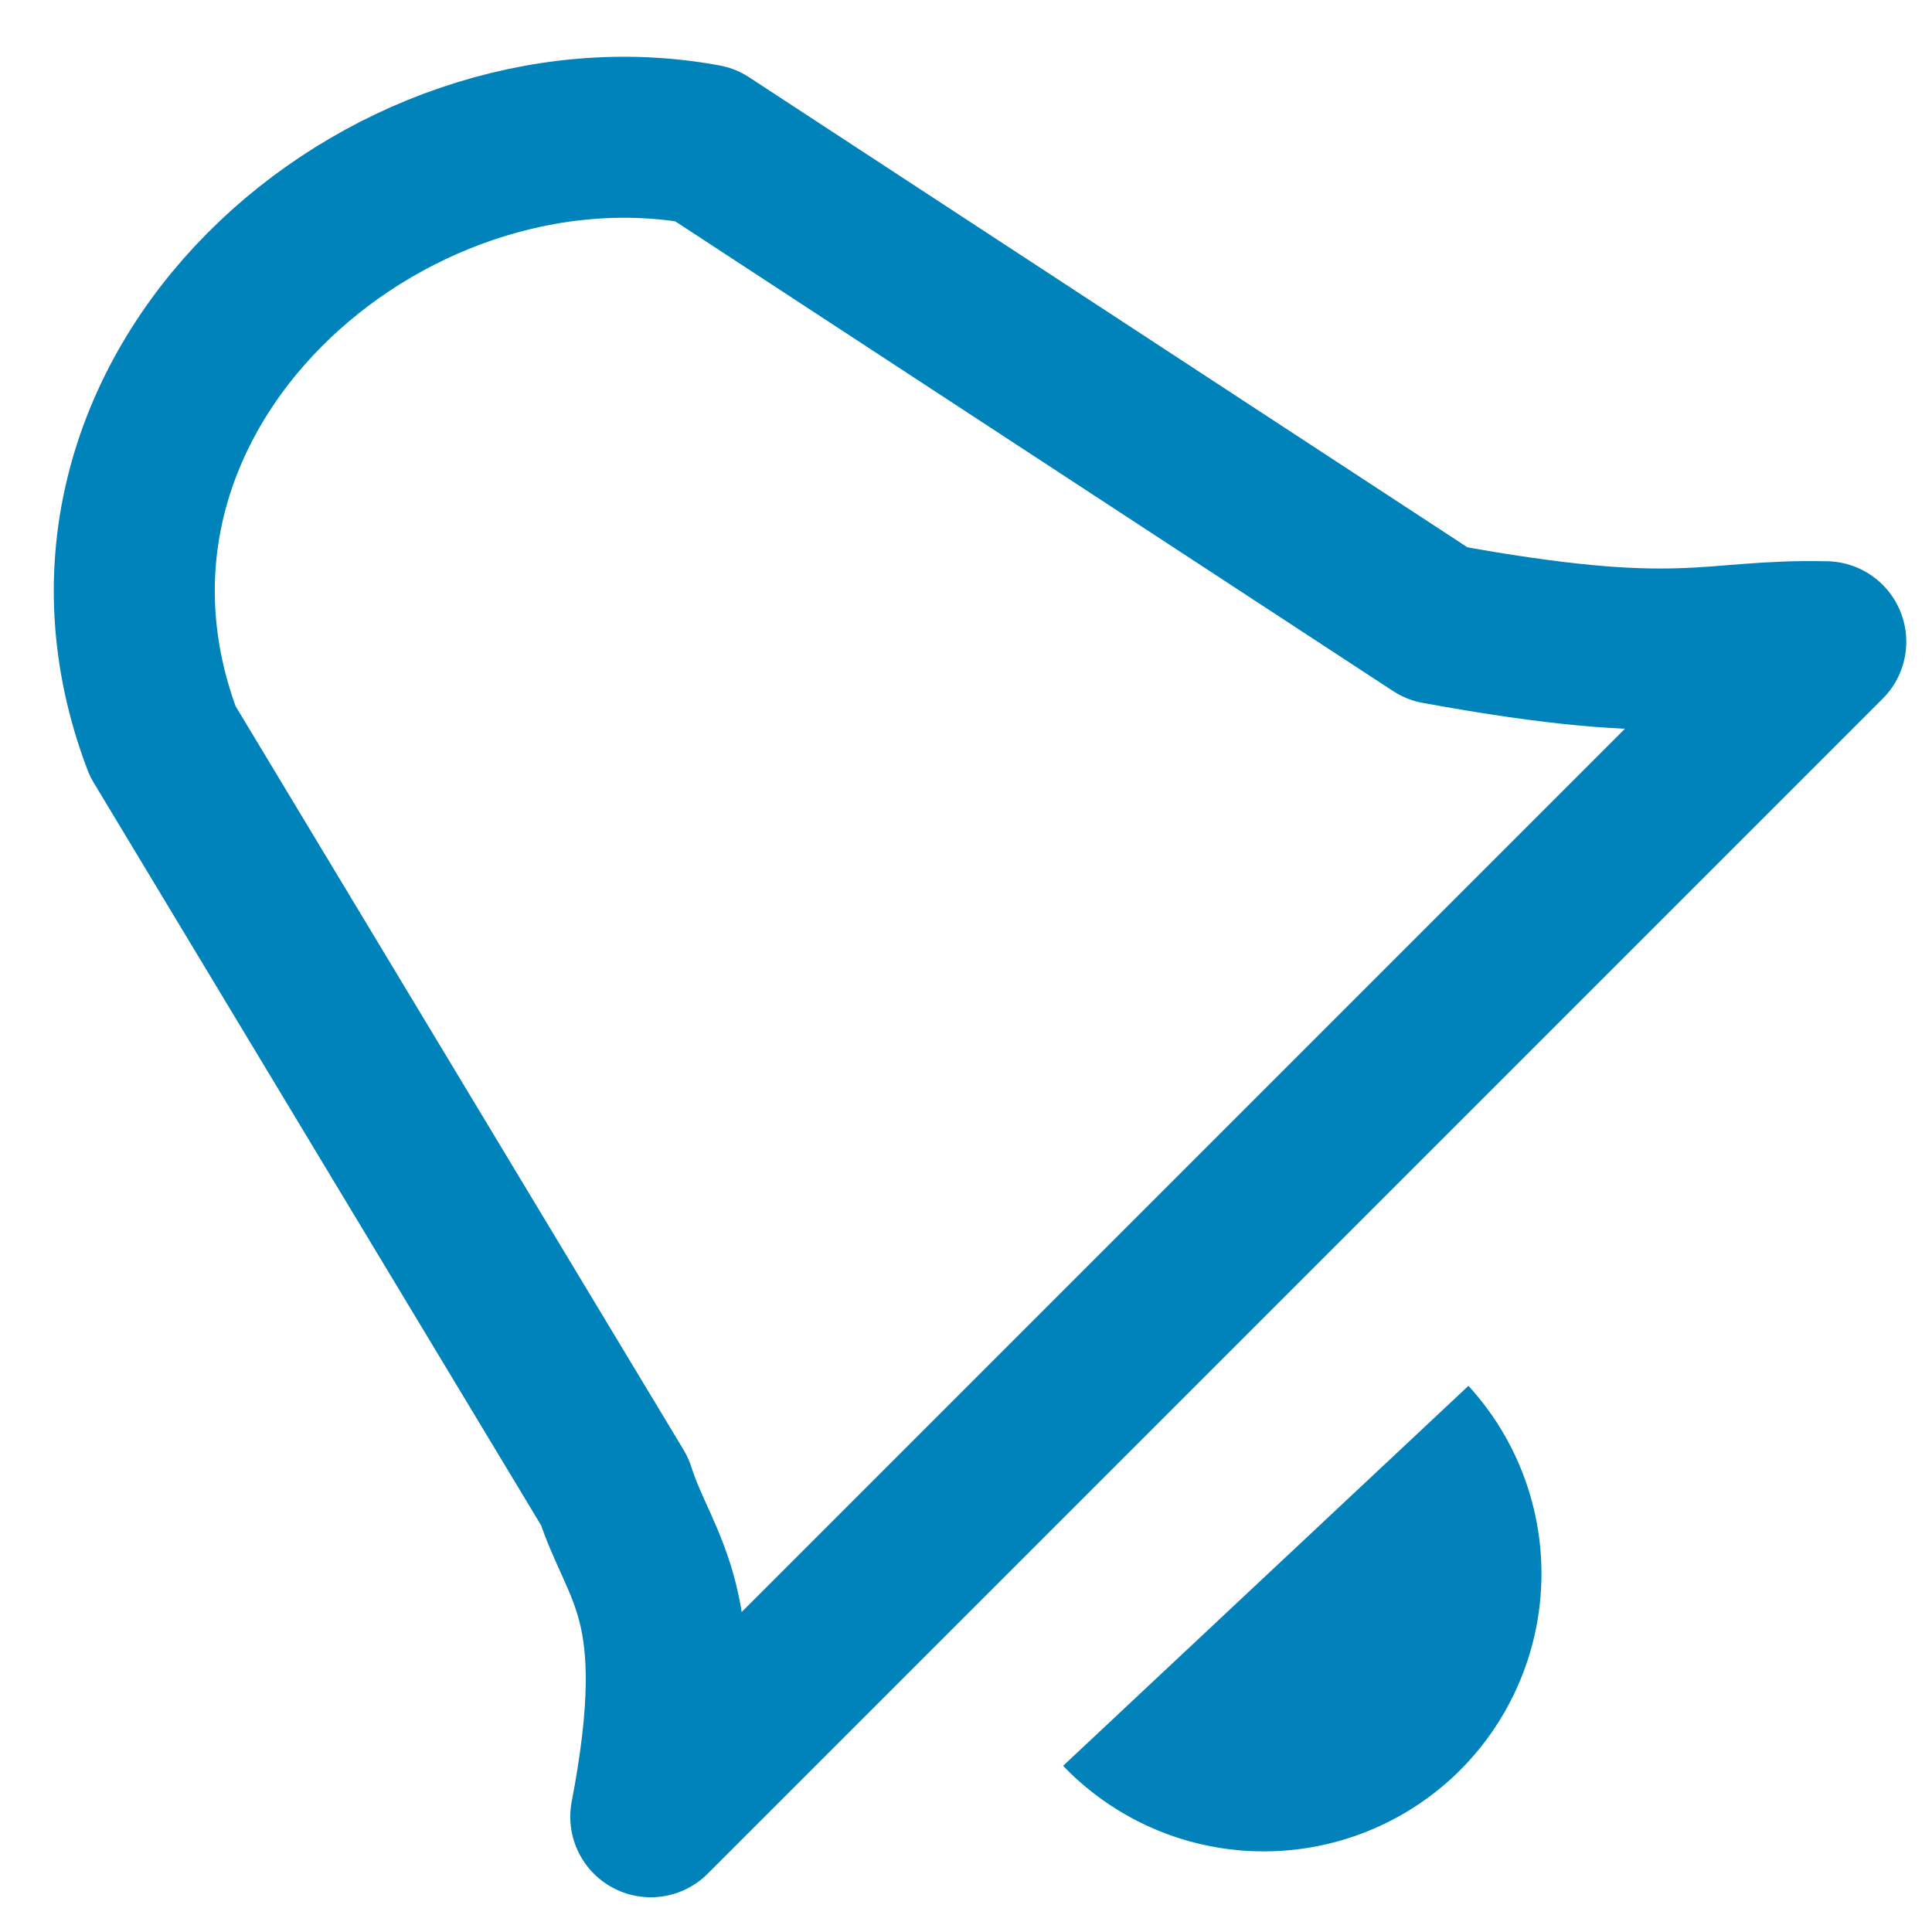
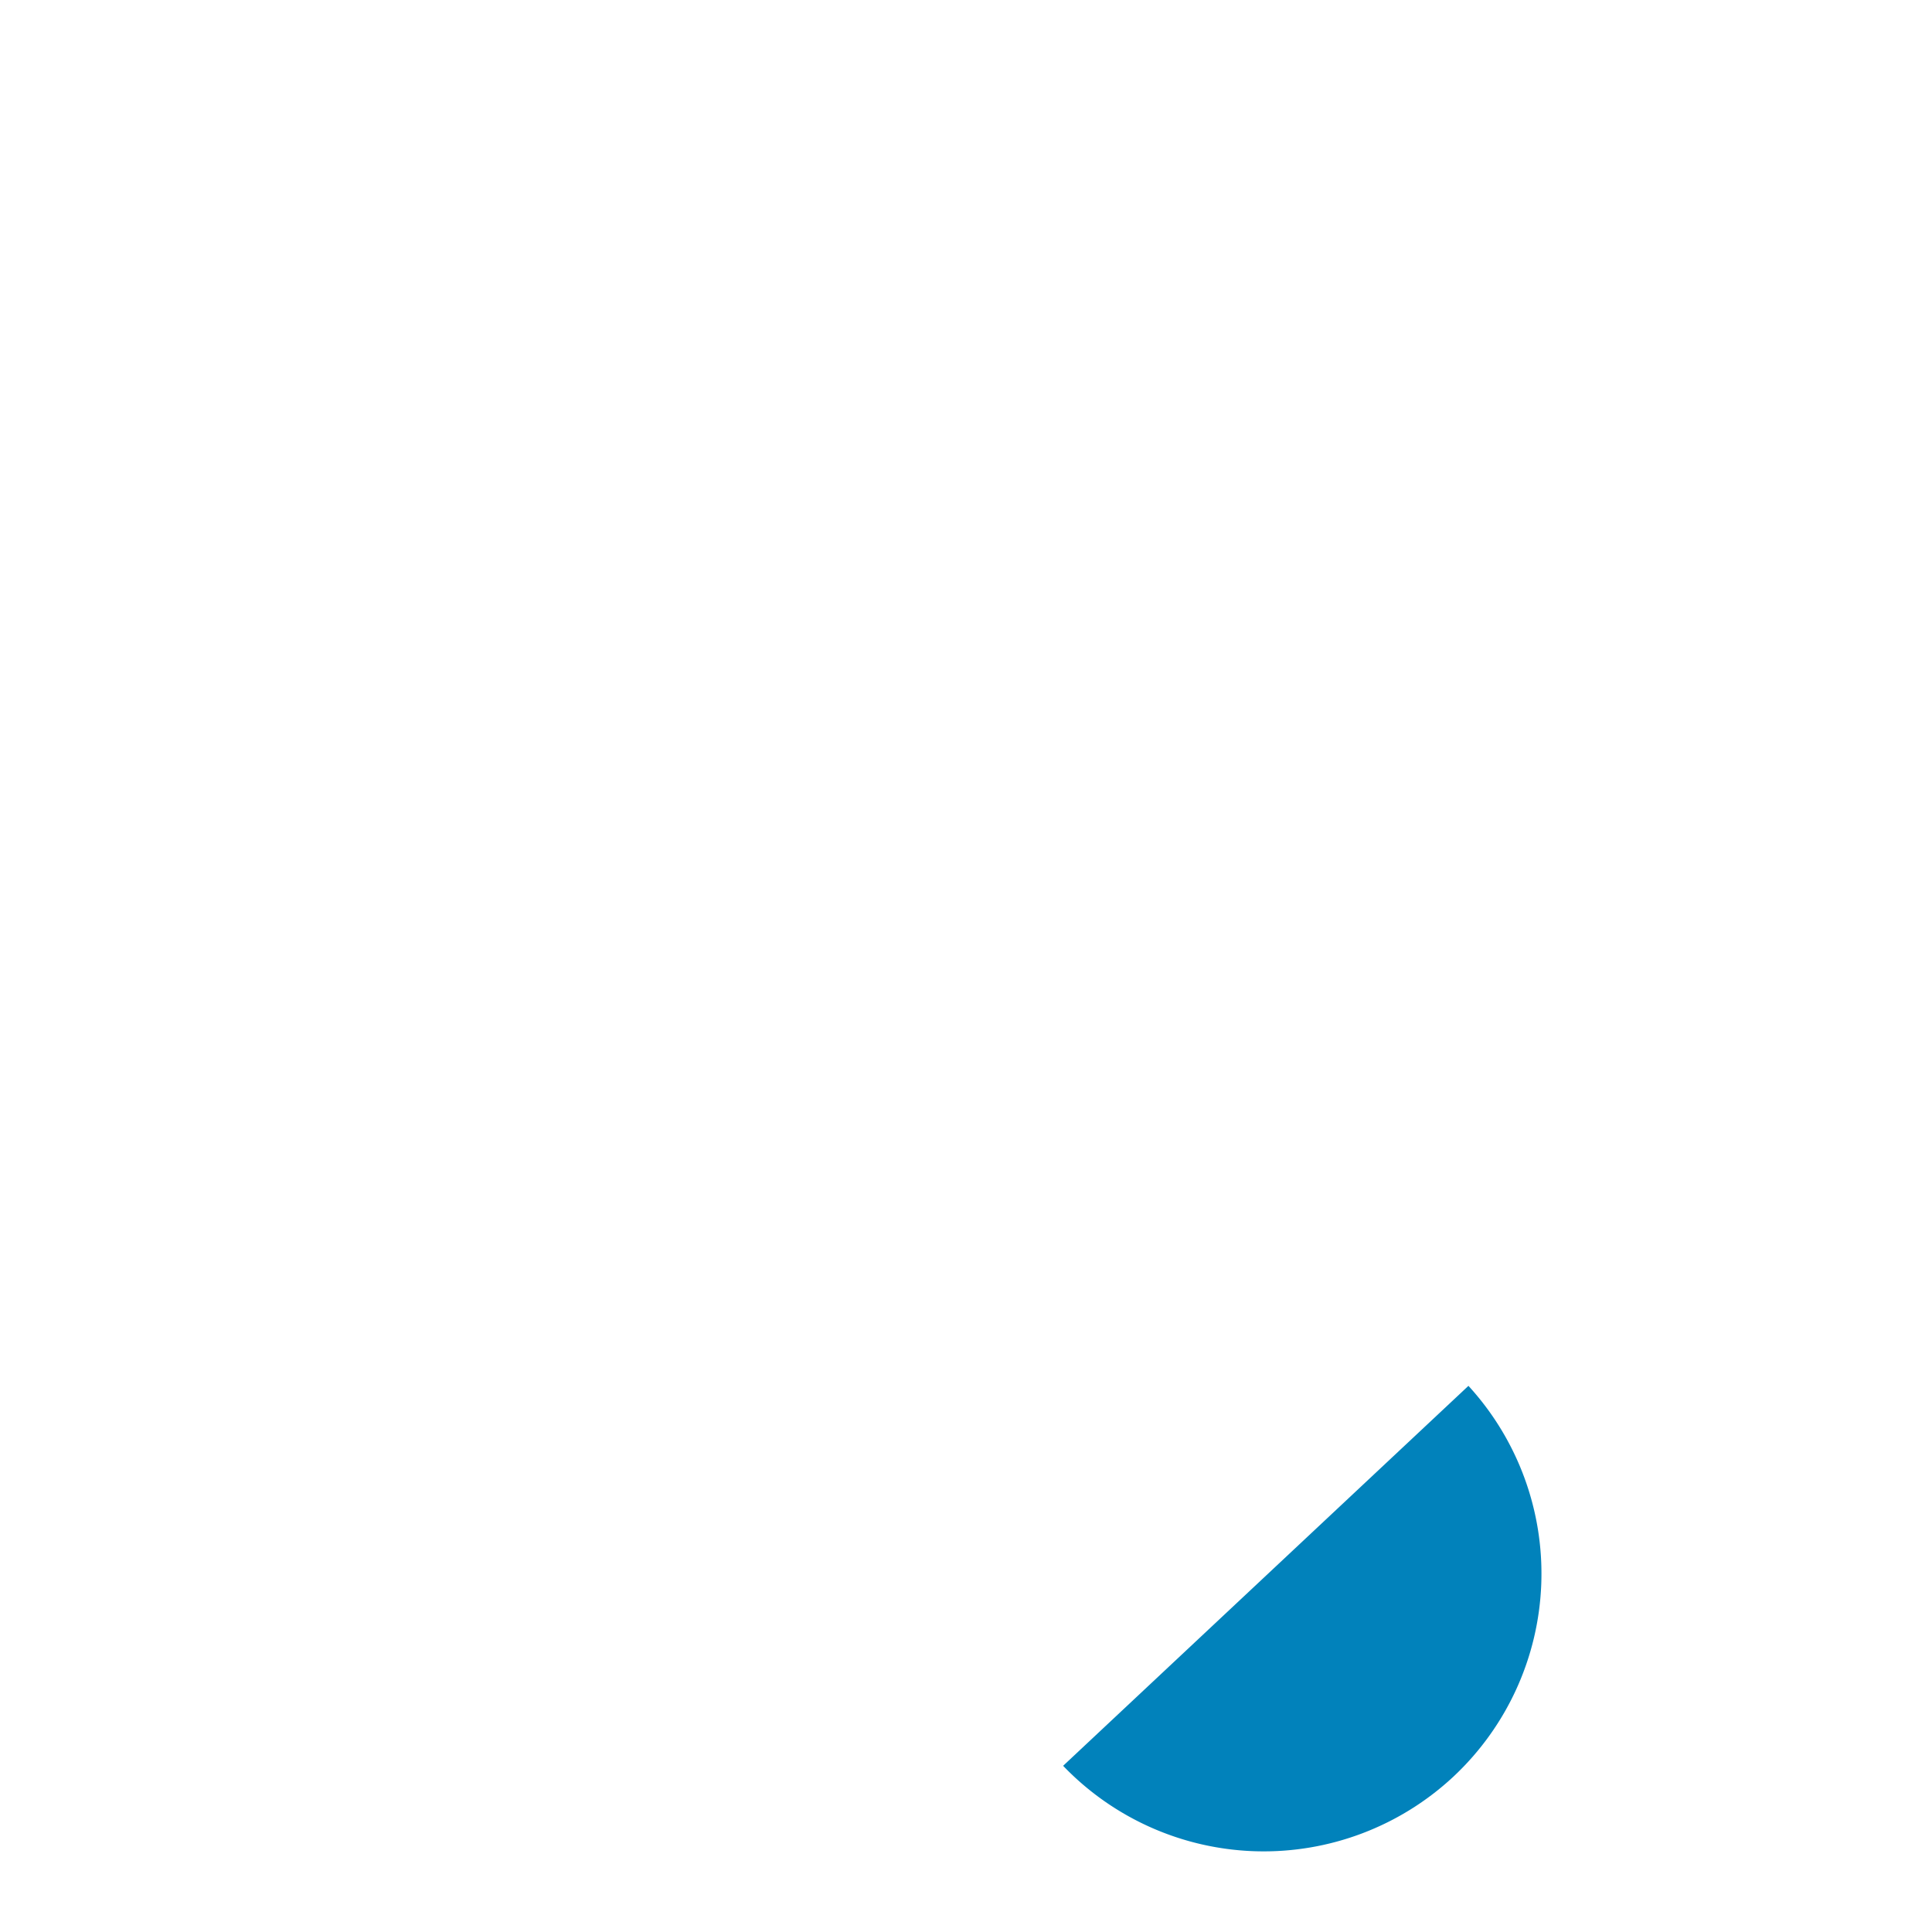
<svg xmlns="http://www.w3.org/2000/svg" xmlns:ns1="http://sodipodi.sourceforge.net/DTD/sodipodi-0.dtd" xmlns:ns2="http://www.inkscape.org/namespaces/inkscape" version="1.1" id="svg2" width="48" height="48" viewBox="0 0 48 48" ns1:docname="X3D_NOT_Icon2.svg" ns2:version="1.2.2 (732a01da63, 2022-12-09)">
  <defs id="defs6" />
  <g ns2:groupmode="layer" ns2:label="Image" id="g8">
-     <path style="fill:#000000;stroke:#0082bb;stroke-width:4;stroke-linecap:round;stroke-linejoin:round;stroke-opacity:1;fill-opacity:0;stroke-dasharray:none;paint-order:normal" d="M 16.168,45.137 45.361,15.944 c -2.966,-0.066 -3.501,0.679 -9.656,-0.449 L 17.516,3.593 C 9.555,2.121 0.76,9.768 4.042,18.414 L 15.27,37.053 c 0.643,2.008 1.926,2.735 0.898,8.084 z" id="path1759" ns1:nodetypes="ccccccc" />
-     <path id="path1965" style="fill:#0082bb;fill-opacity:0.996;fill-rule:evenodd;stroke:none;stroke-width:3.1;stroke-linecap:round;stroke-linejoin:round;stroke-dashoffset:17.142;paint-order:stroke fill markers" d="m 26.413,43.871 a 6.907,6.907 0 0 0 9.704,0.262 6.907,6.907 0 0 0 0.366,-9.702 z" />
+     <path id="path1965" style="fill:#0082bb;fill-opacity:0.996;fill-rule:evenodd;stroke:none;stroke-width:3.1;stroke-linecap:round;stroke-linejoin:round;stroke-dashoffset:17.142;paint-order:stroke fill markers" d="m 26.413,43.871 a 6.907,6.907 0 0 0 9.704,0.262 6.907,6.907 0 0 0 0.366,-9.702 " />
  </g>
</svg>